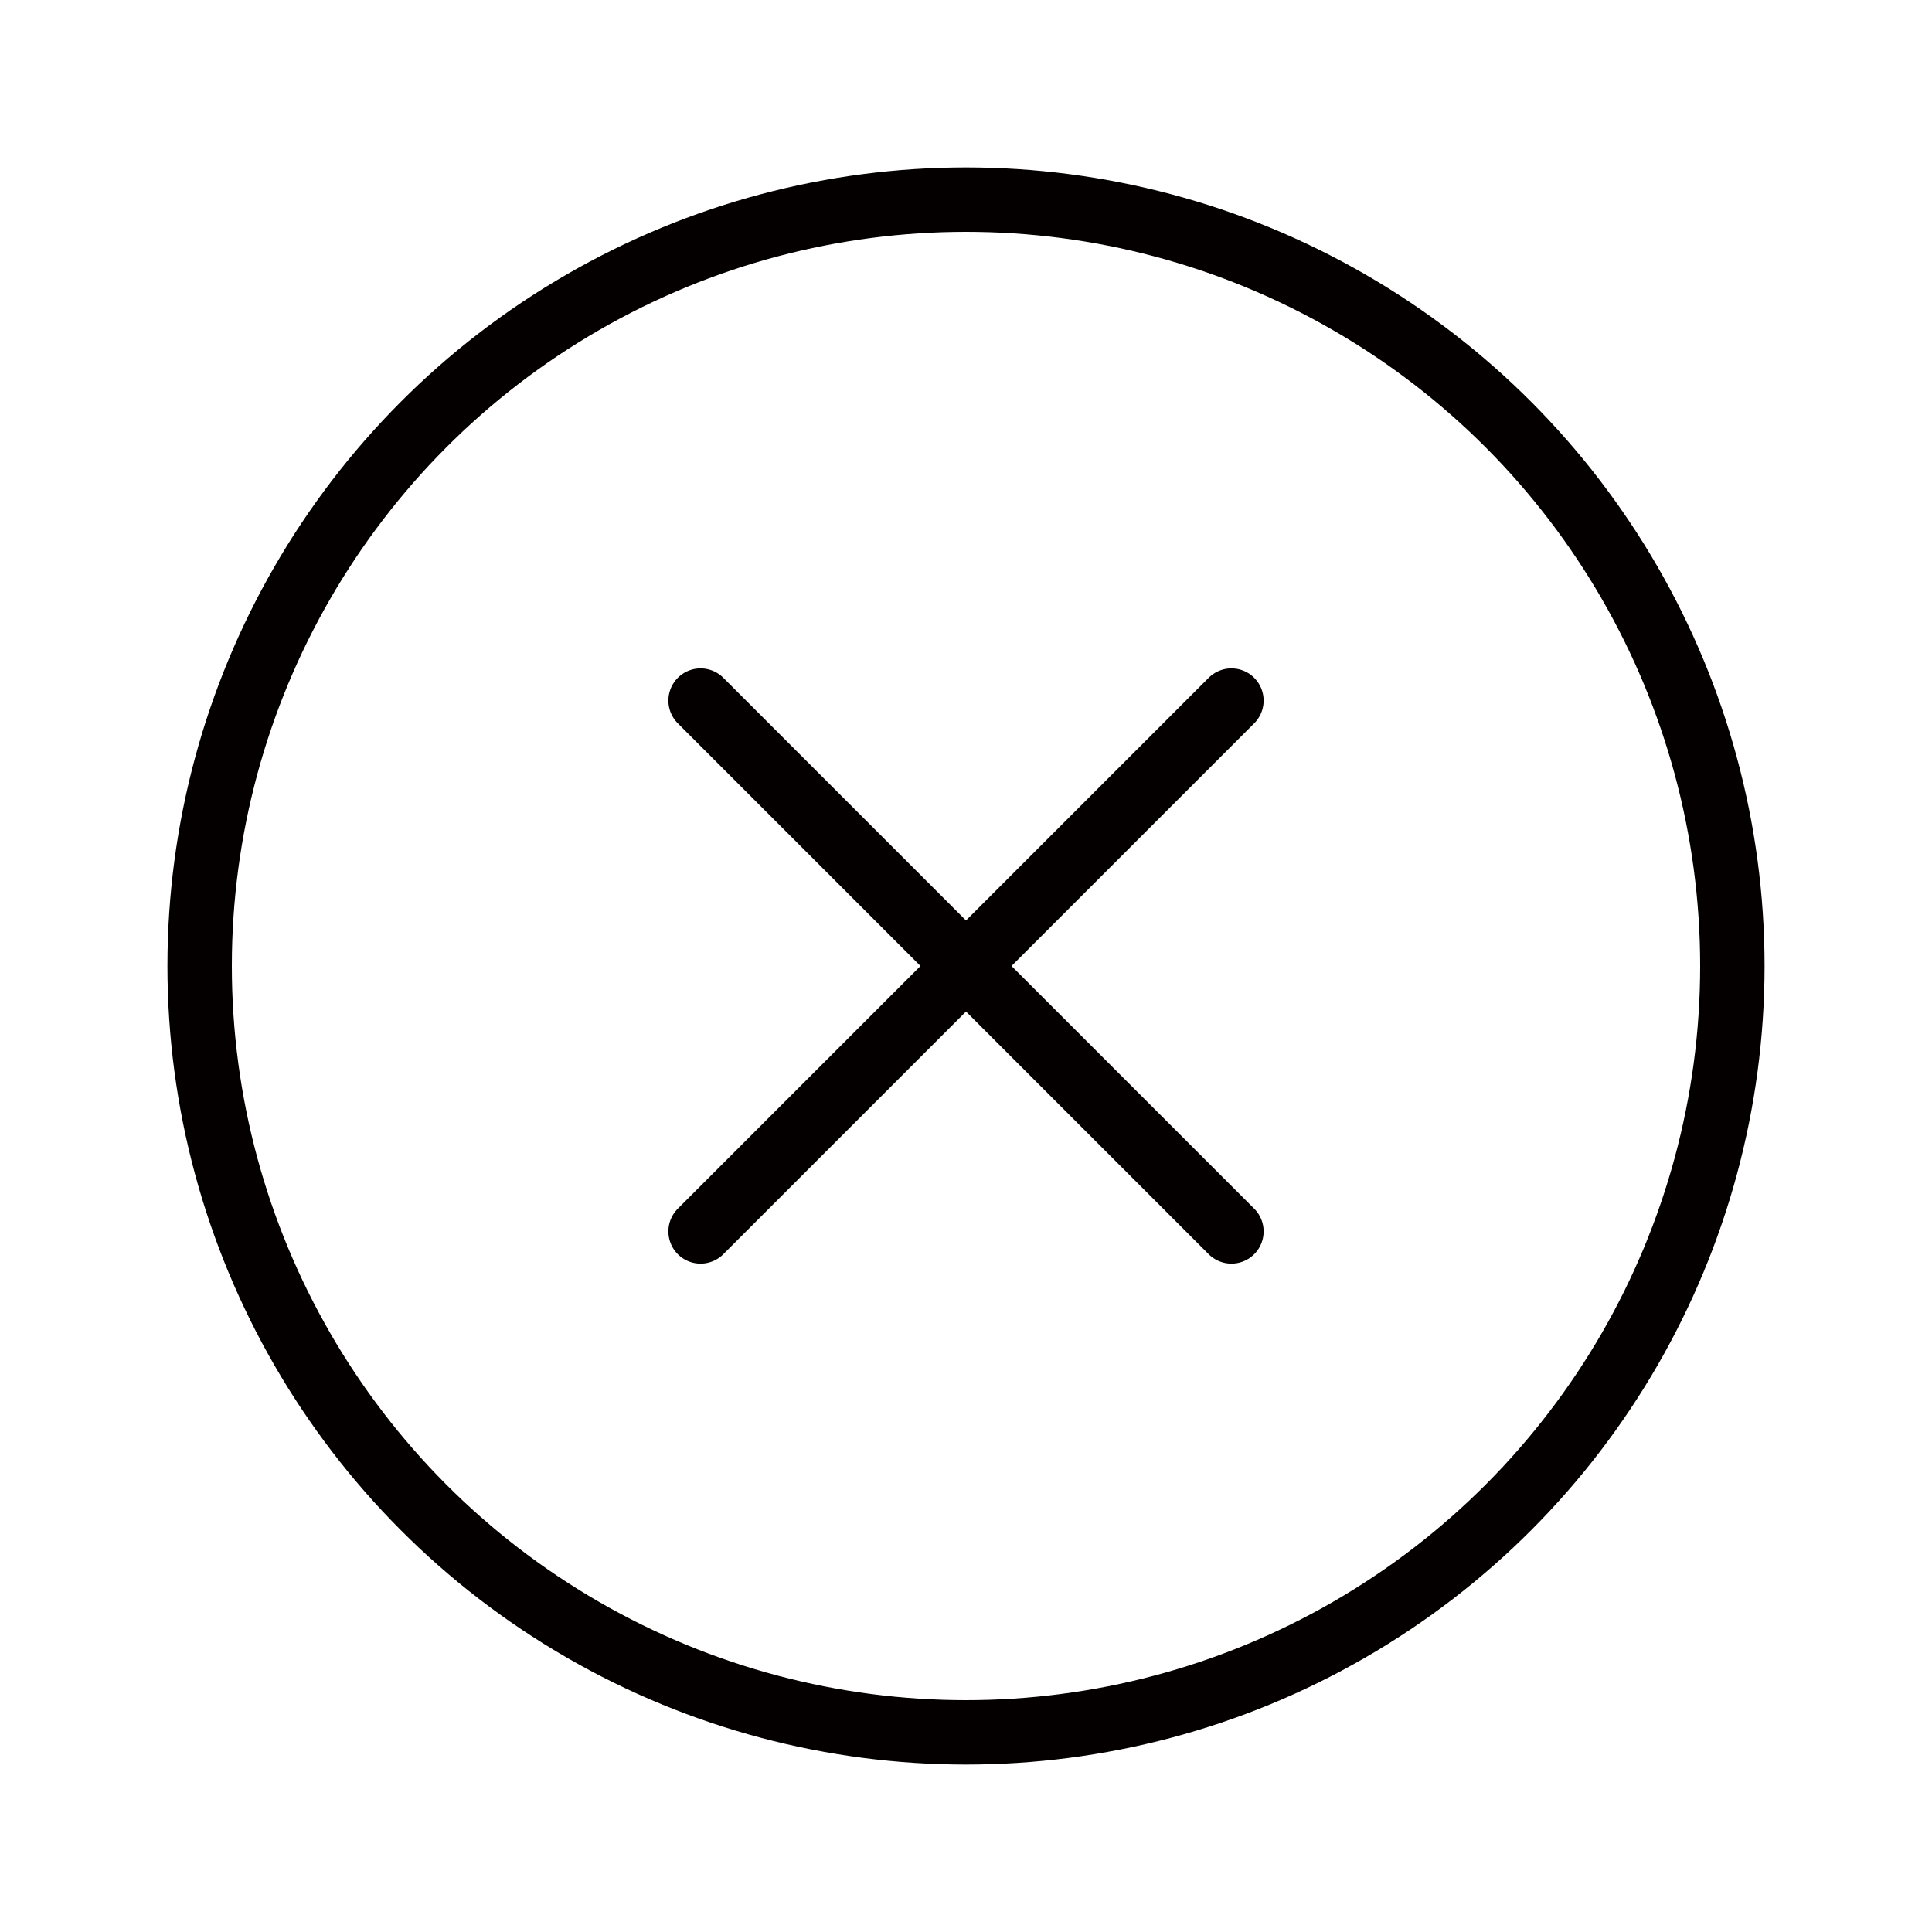
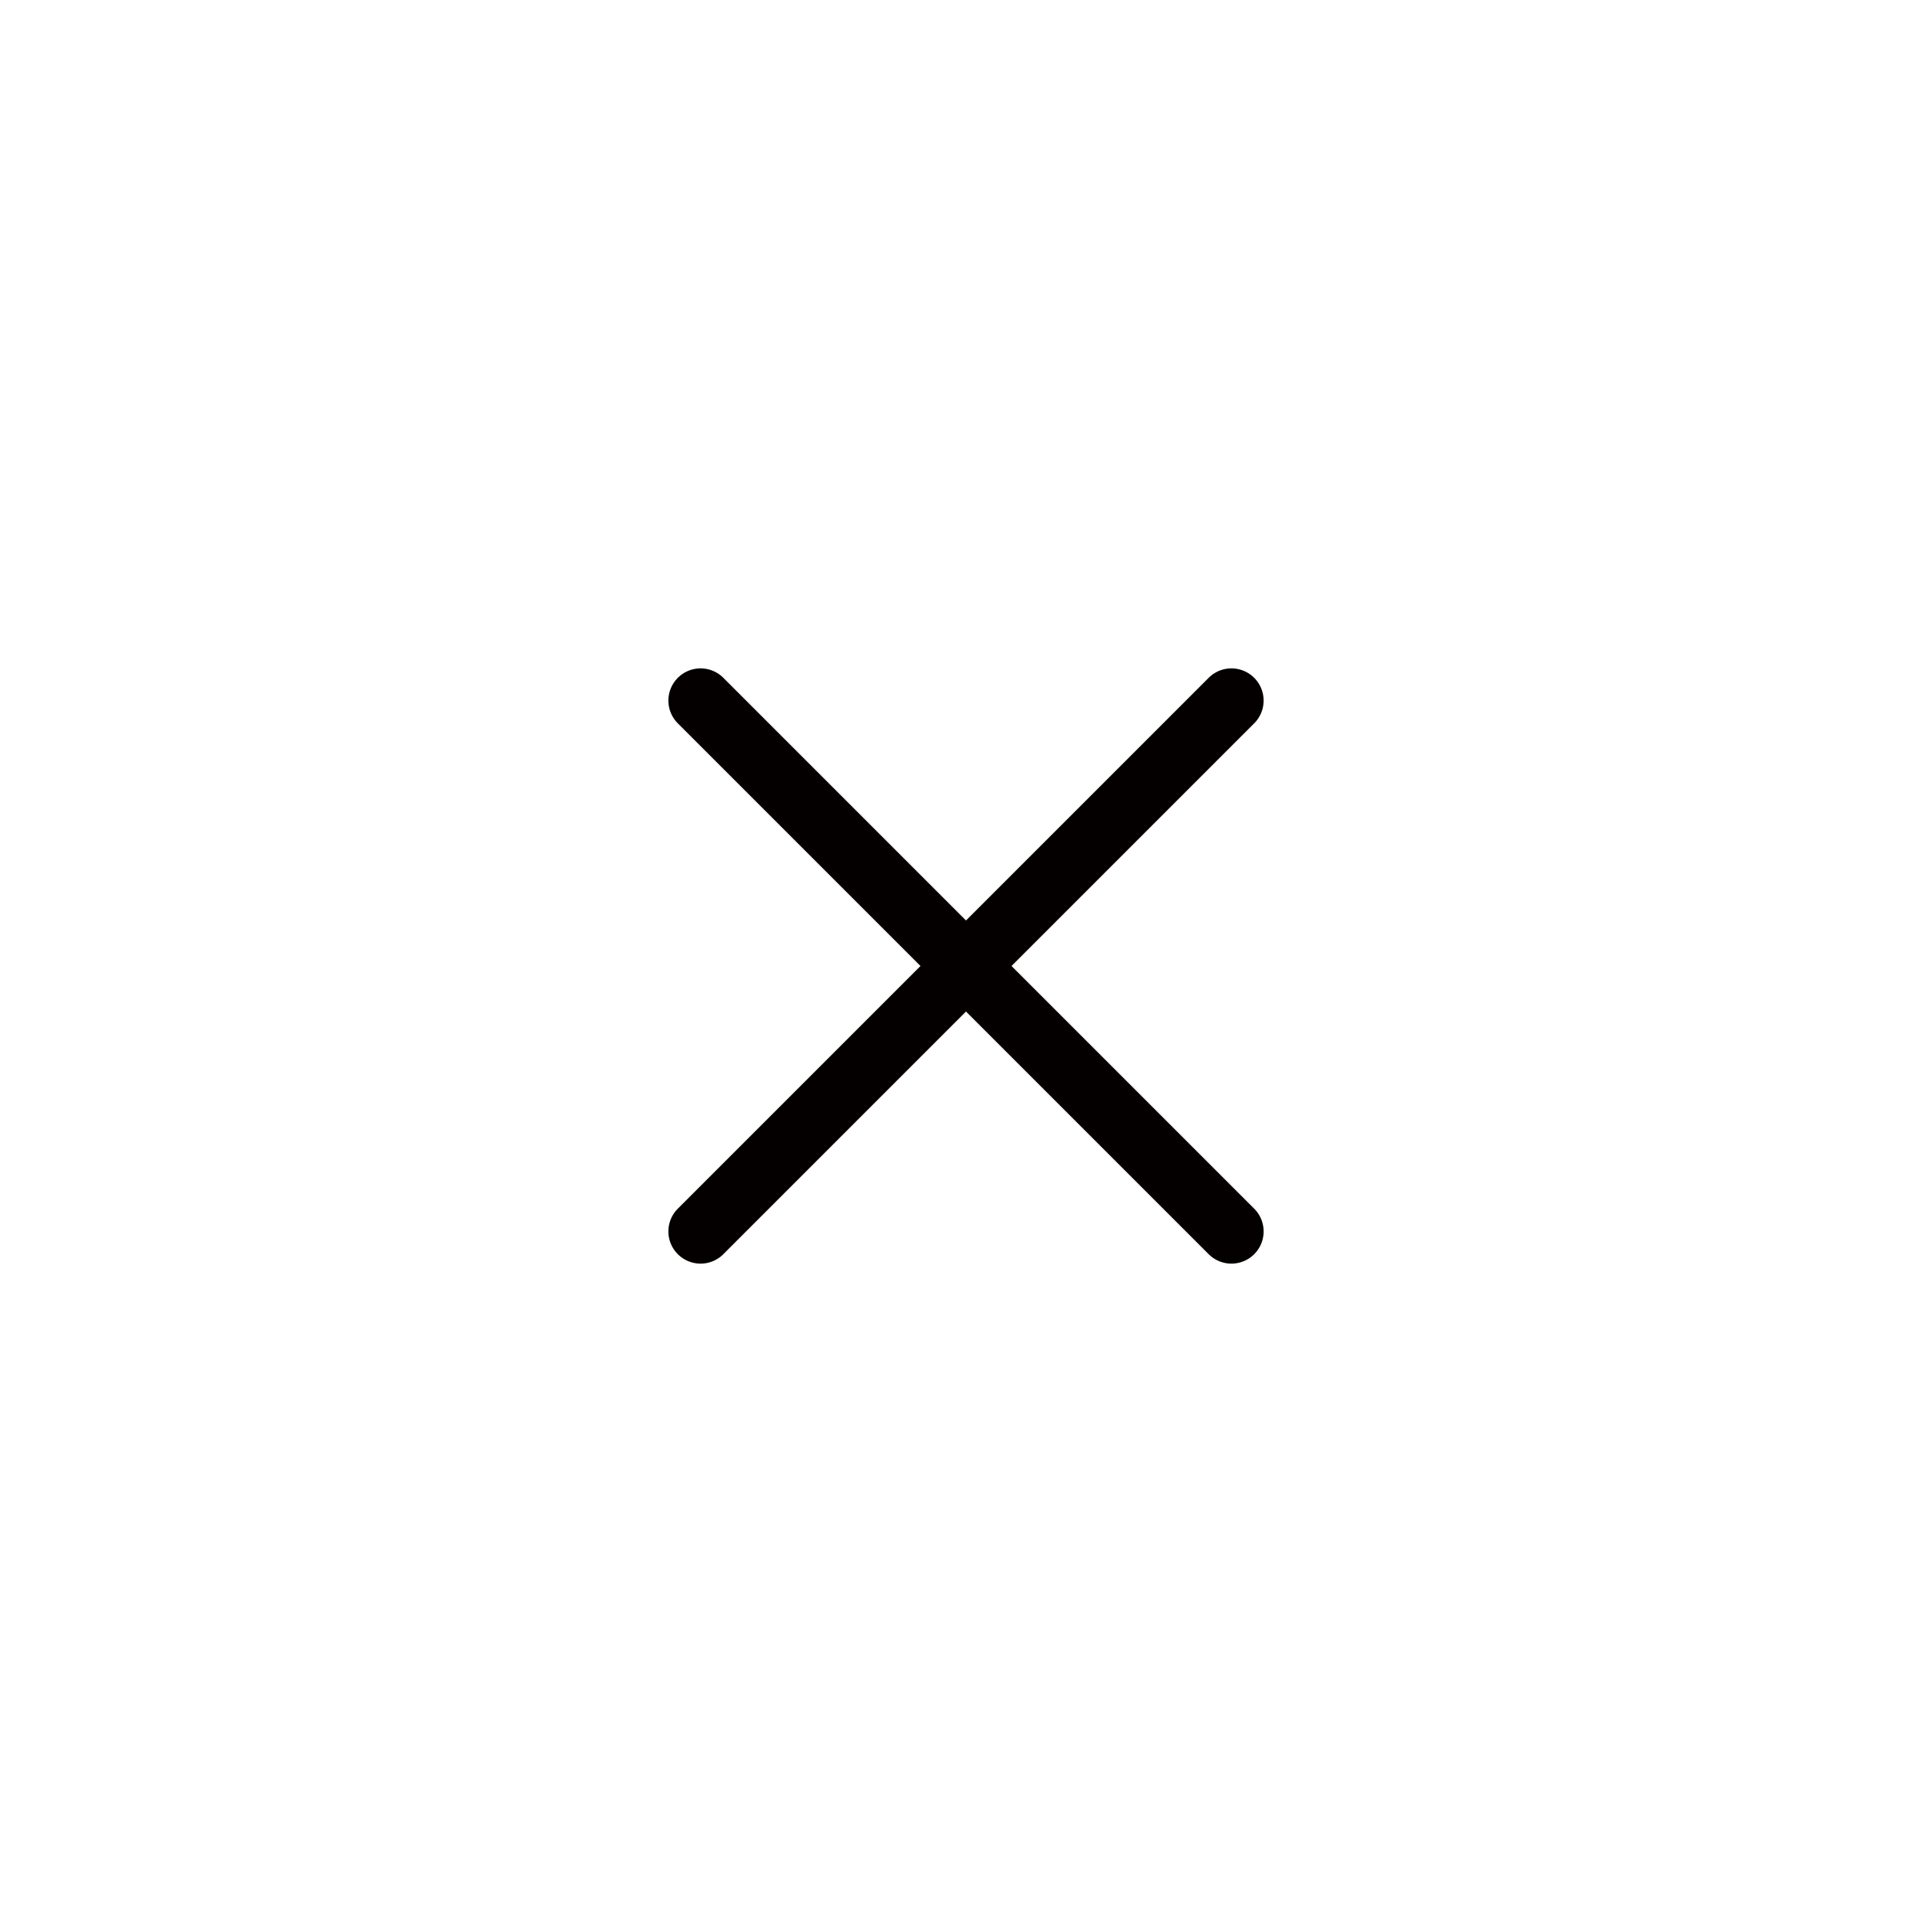
<svg xmlns="http://www.w3.org/2000/svg" width="60" height="60" viewBox="0 0 60 60">
  <g transform="translate(1 1)" fill="none" stroke="#040000" stroke-width="2" stroke-linecap="round" stroke-linejoin="round" stroke-miterlimit="10">
-     <circle cx="29" cy="29" r="23.8" />
    <path d="M20.757 20.757l16.486 16.486M37.243 20.757L20.757 37.243" />
  </g>
</svg>